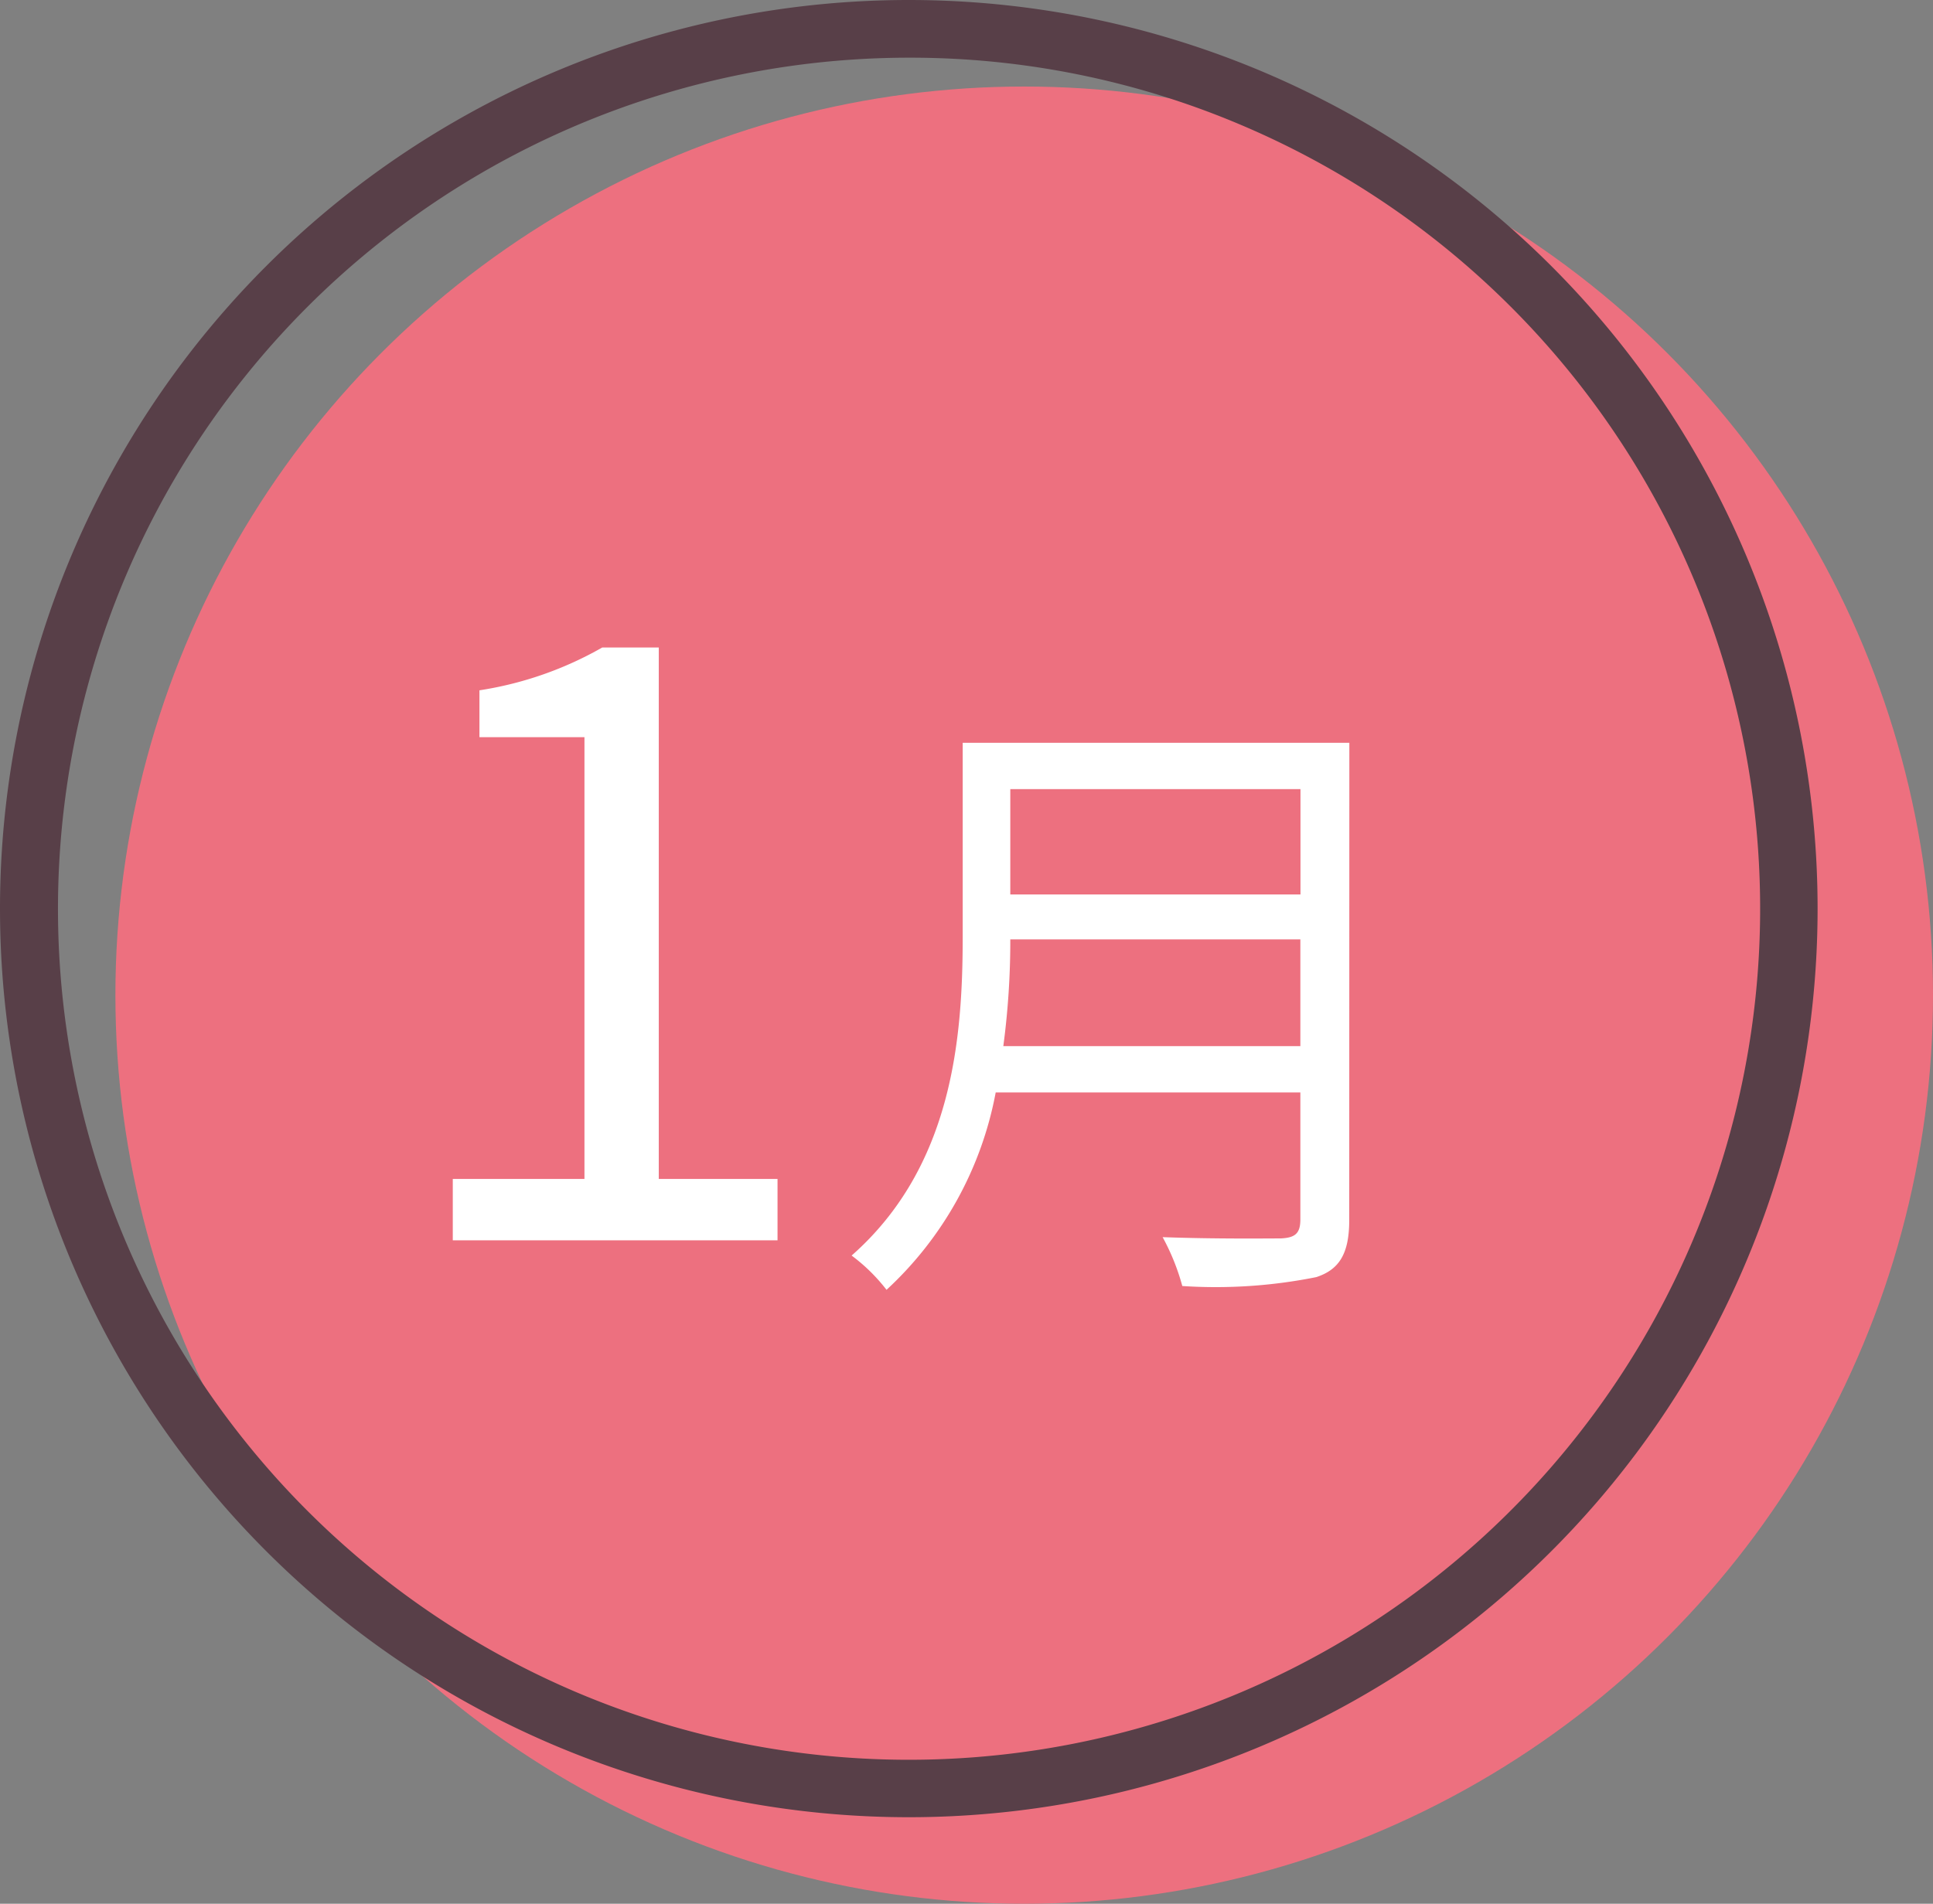
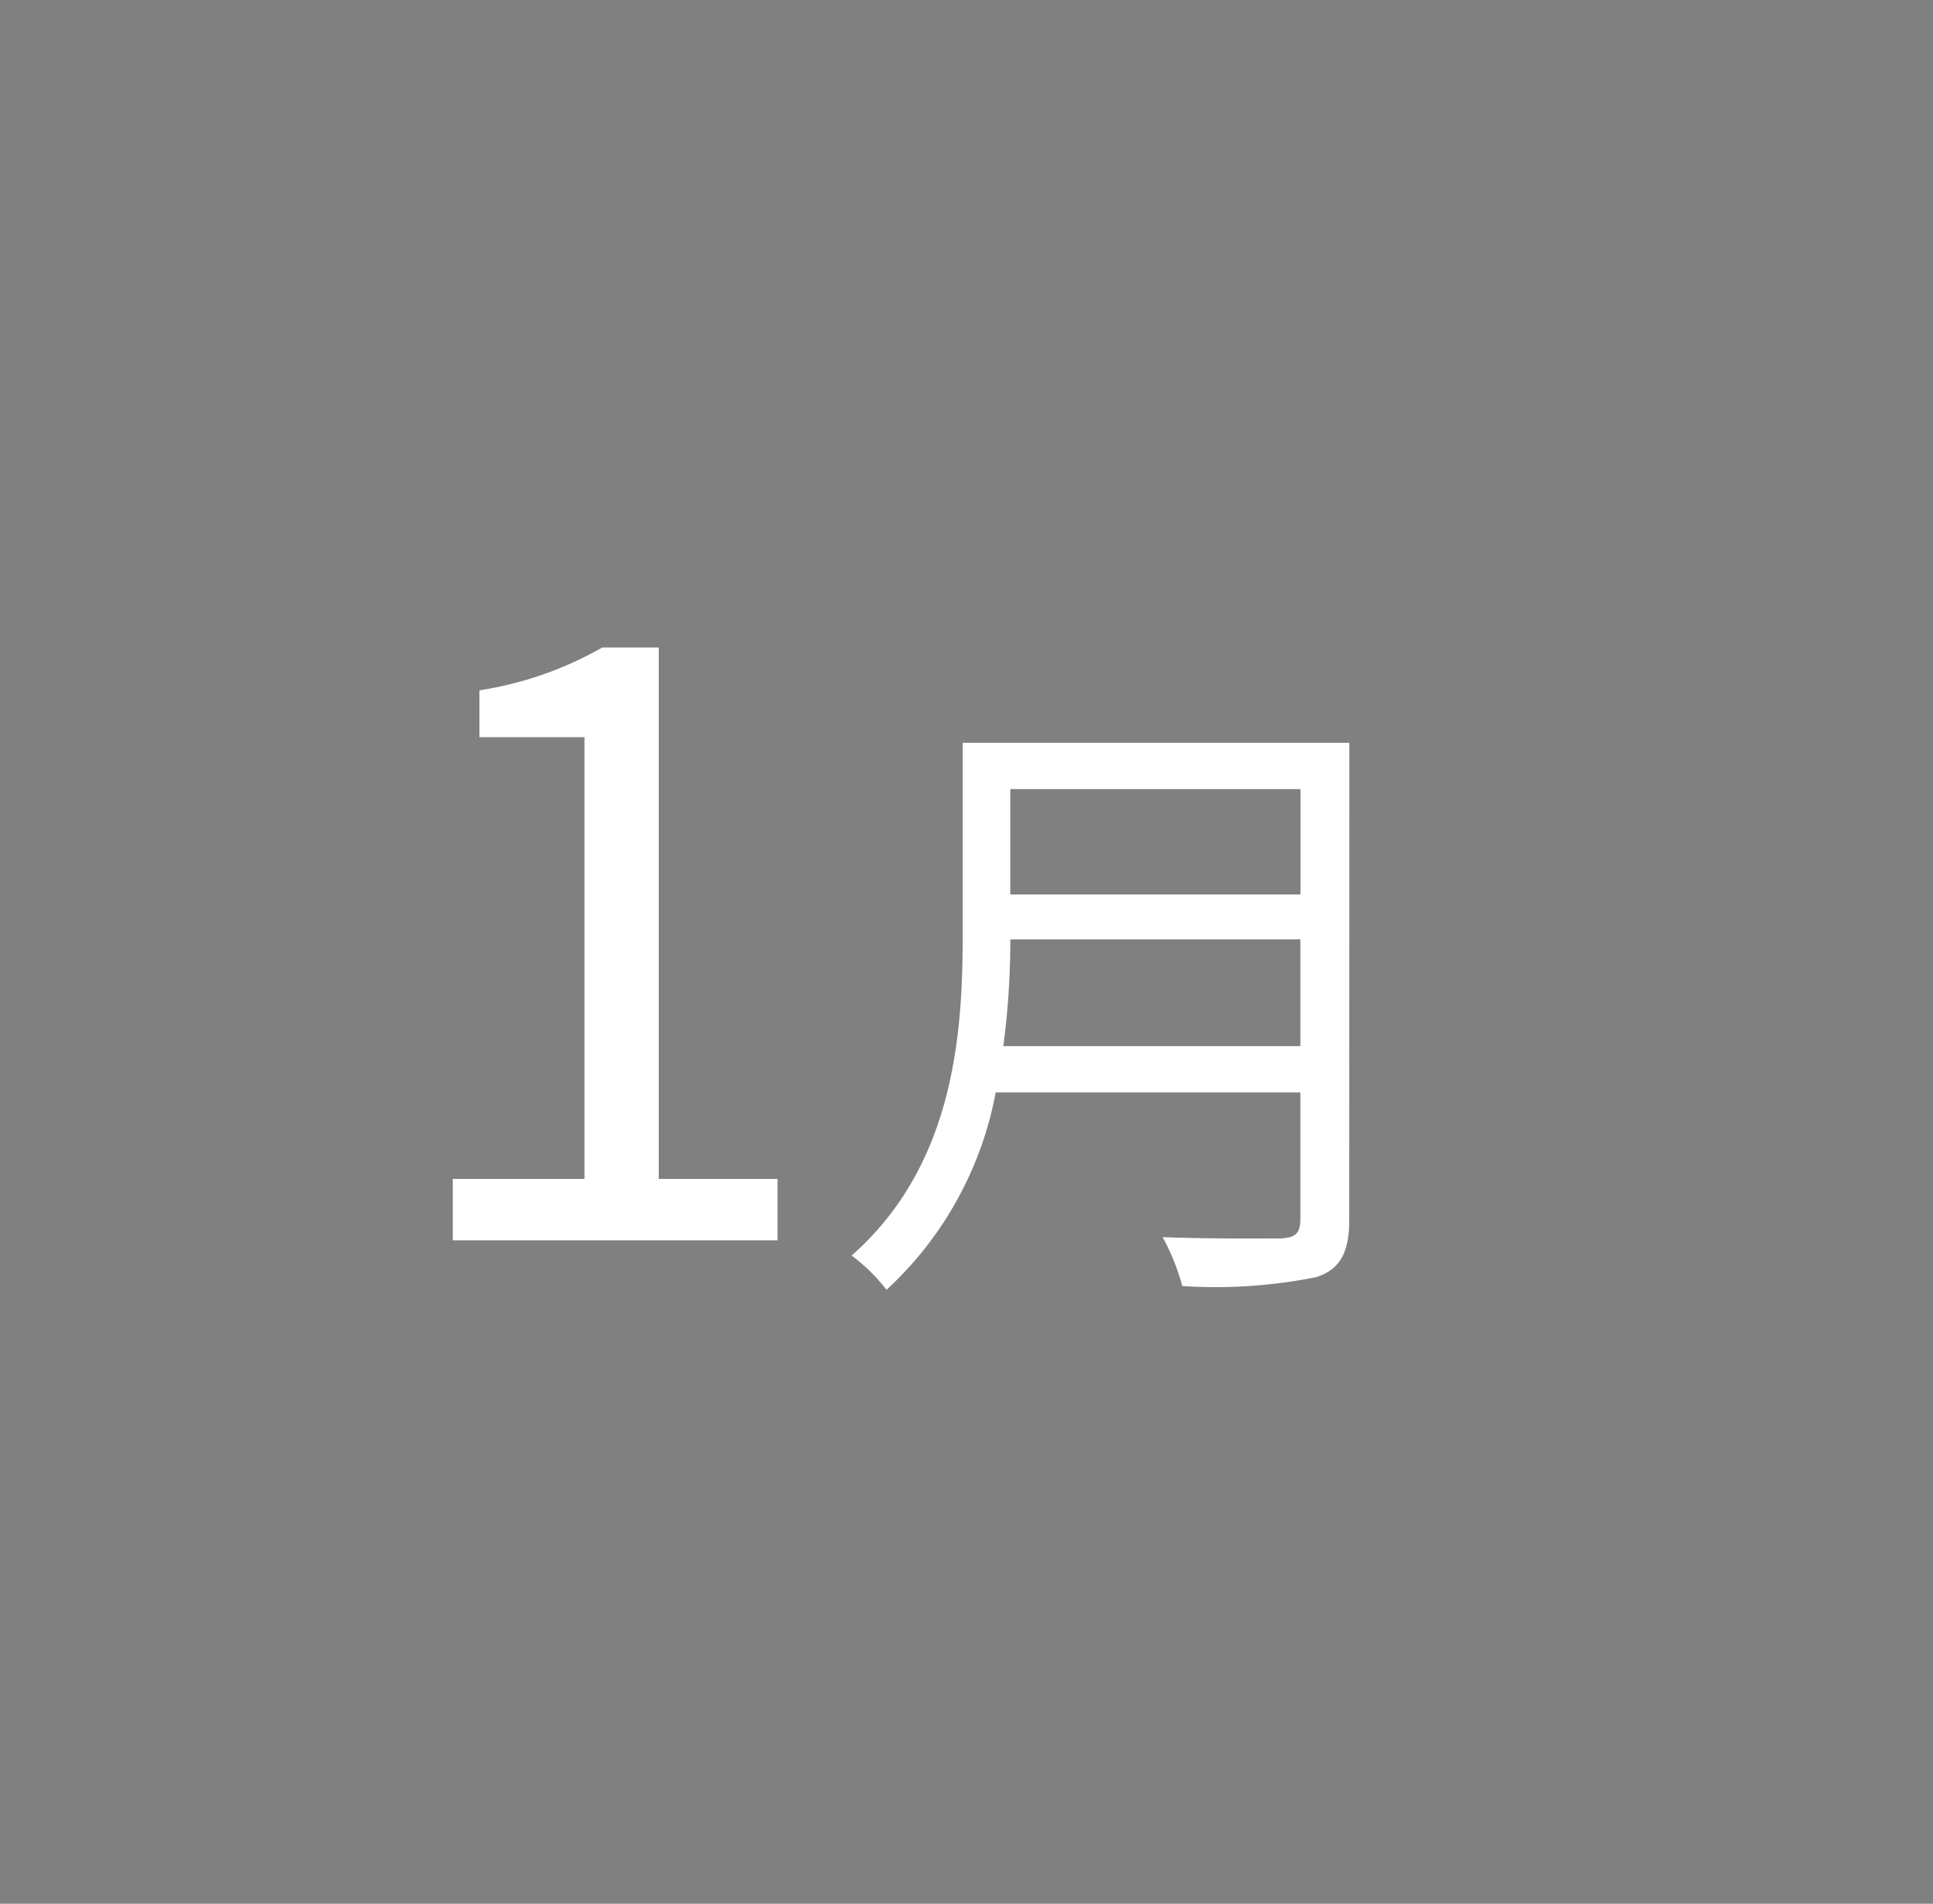
<svg xmlns="http://www.w3.org/2000/svg" width="67" height="66" viewBox="0 0 67 66">
  <rect x="0" y="0" width="67" height="66" fill="#808080" stroke="none" />
  <defs>
    <style>.a{fill:#ed707f;}.b{fill:#583f48;}.c{fill:#fff;}</style>
  </defs>
  <g transform="translate(-706 -2636)">
-     <circle class="a" cx="31.5" cy="31.5" r="31.5" transform="translate(710 2639)" />
-     <path class="b" d="M31.5,2A29.508,29.508,0,0,0,20.018,58.683,29.508,29.508,0,0,0,42.982,4.317,29.313,29.313,0,0,0,31.5,2m0-2A31.5,31.5,0,1,1,0,31.5,31.5,31.5,0,0,1,31.5,0Z" transform="translate(706 2636)" />
    <path class="c" d="M-16.306,0H-5.05V-2.128H-9.166V-20.552h-1.96a12.364,12.364,0,0,1-4.256,1.484v1.624h3.64V-2.128h-4.564ZM2.776-6.732a27.621,27.621,0,0,0,.242-3.7H13.072v3.7Zm10.3-8.91v3.652H3.018v-3.652Zm1.694-1.606H1.368v6.732c0,3.5-.352,7.964-3.85,11.044a6.191,6.191,0,0,1,1.21,1.188A12.409,12.409,0,0,0,2.512-5.126h10.56v4.4c0,.484-.176.638-.682.66-.506,0-2.266.022-4.092-.044A7.8,7.8,0,0,1,8.98,1.584a17.69,17.69,0,0,0,4.642-.308c.814-.264,1.144-.836,1.144-1.98Z" transform="translate(738 2679)" />
  </g>
</svg>